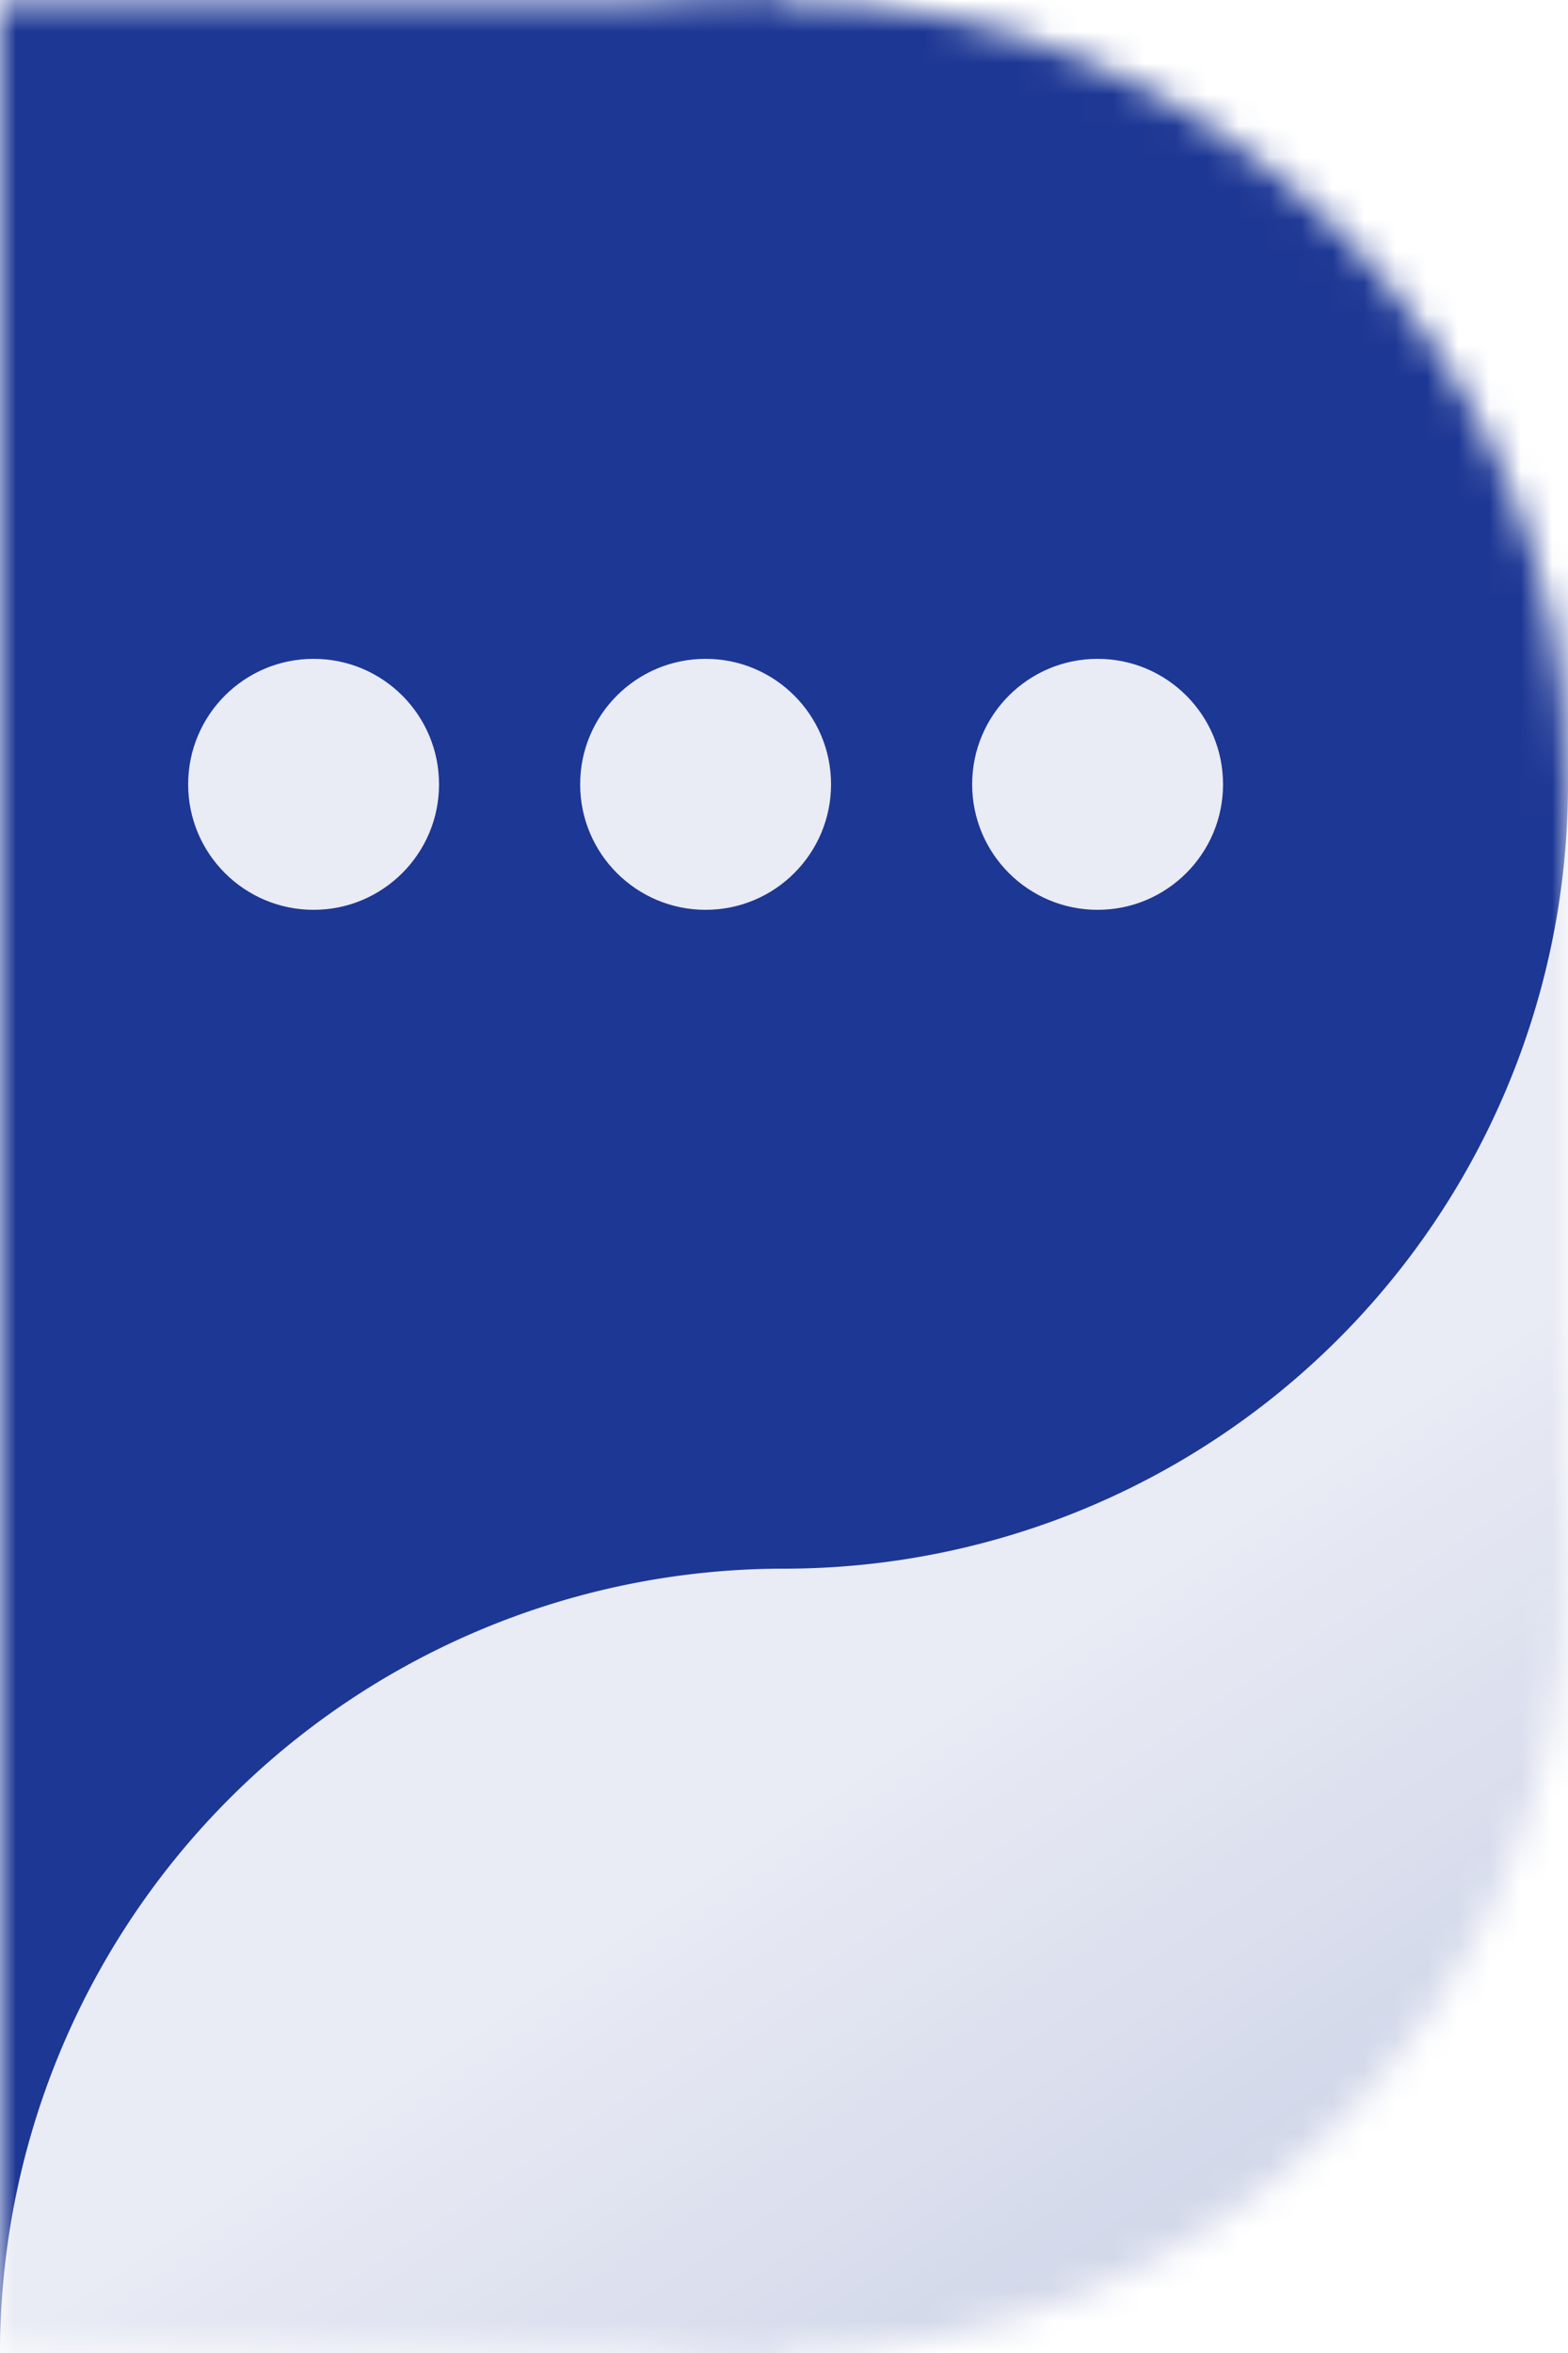
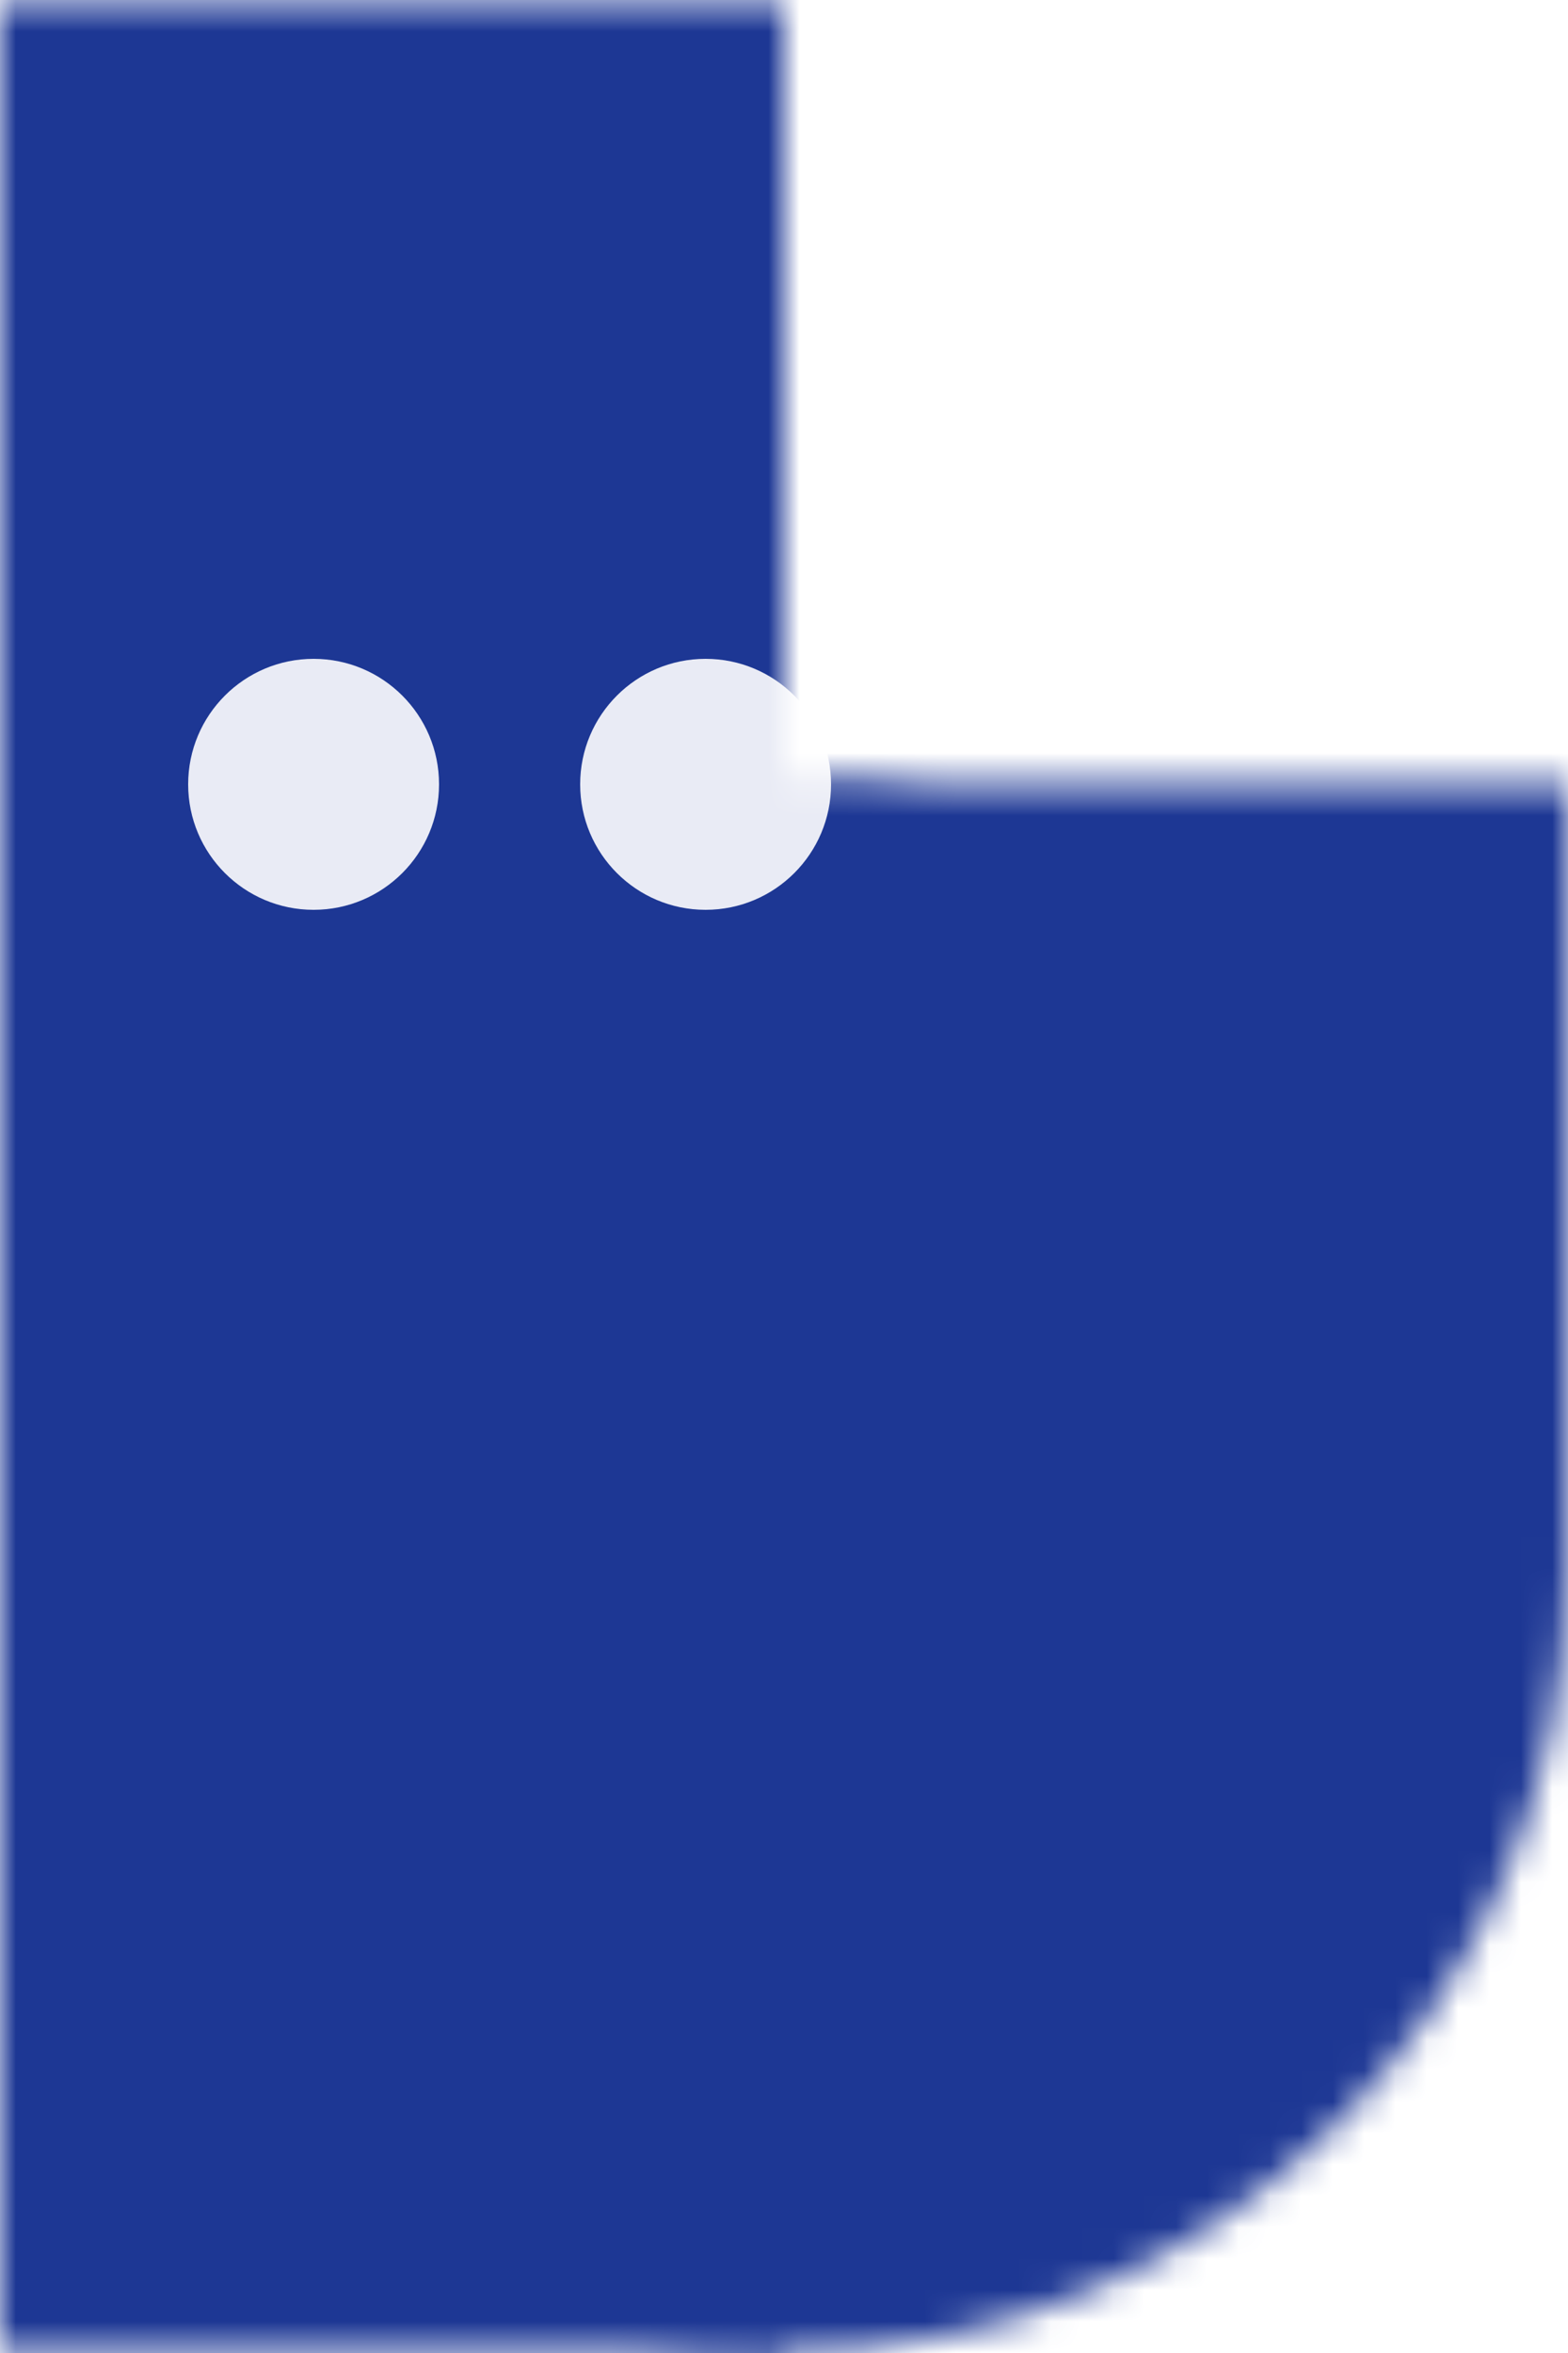
<svg xmlns="http://www.w3.org/2000/svg" xmlns:xlink="http://www.w3.org/1999/xlink" width="50" height="75" viewBox="0 0 50 75" version="1.1" id="svg1">
  <defs id="defs1">
    <linearGradient id="linearGradient1">
      <stop style="stop-color:#ffffff;stop-opacity:0.9;" offset="0" id="stop5" />
      <stop style="stop-color:#ffffff;stop-opacity:0.8;" offset="1" id="stop6" />
    </linearGradient>
    <mask maskUnits="userSpaceOnUse" id="mask123">
      <g id="g125">
-         <circle style="fill:#ffffff" id="circle123" cx="25" cy="25" r="25" />
        <circle style="fill:#ffffff" id="circle124" cx="25" cy="50" r="25" />
        <rect style="fill:#ffffff" id="rect124" width="25" height="75" x="0" y="0" />
        <rect style="fill:#ffffff" id="rect125" width="25" height="25" x="25" y="25" />
      </g>
    </mask>
    <filter style="color-interpolation-filters:sRGB" id="filter9" x="-0.349" y="-0.349" width="1.698" height="1.698">
      <feFlood result="flood" in="SourceGraphic" flood-opacity="0.8" flood-color="#000000" id="feFlood8" />
      <feGaussianBlur result="blur" in="SourceGraphic" stdDeviation="8" id="feGaussianBlur8" />
      <feOffset result="offset" in="blur" dx="0" dy="0" id="feOffset8" />
      <feComposite result="comp1" operator="in" in="flood" in2="offset" id="feComposite8" />
      <feComposite result="comp2" operator="over" in="SourceGraphic" in2="comp1" id="feComposite9" />
    </filter>
    <linearGradient xlink:href="#linearGradient1" id="linearGradient2" gradientUnits="userSpaceOnUse" x1="15" y1="65" x2="25" y2="80" />
    <linearGradient xlink:href="#linearGradient1" id="linearGradient4" gradientUnits="userSpaceOnUse" x1="15" y1="65" x2="25" y2="80" gradientTransform="translate(-0.5,-2.5)" />
    <linearGradient xlink:href="#linearGradient1" id="linearGradient6" gradientUnits="userSpaceOnUse" x1="15" y1="65" x2="25" y2="80" gradientTransform="translate(-0.5,6)" />
    <linearGradient xlink:href="#linearGradient1" id="linearGradient7" gradientUnits="userSpaceOnUse" x1="15" y1="65" x2="25" y2="80" gradientTransform="translate(-0.5,3.5)" />
    <linearGradient xlink:href="#linearGradient1" id="linearGradient3" gradientUnits="userSpaceOnUse" x1="15" y1="65" x2="25" y2="80" />
    <linearGradient xlink:href="#linearGradient1" id="linearGradient5" gradientUnits="userSpaceOnUse" x1="15" y1="65" x2="25" y2="80" />
    <linearGradient xlink:href="#linearGradient1" id="linearGradient8" gradientUnits="userSpaceOnUse" x1="15" y1="65" x2="25" y2="80" />
    <linearGradient xlink:href="#linearGradient1" id="linearGradient9" gradientUnits="userSpaceOnUse" x1="15" y1="65" x2="25" y2="80" />
  </defs>
  <g id="d" mask="url(#mask123)">
    <rect style="fill:#1d3794" id="background" width="60" height="85" x="-5" y="-5" ry="0" />
    <g id="foreground" style="fill:url(#linearGradient2)">
-       <path id="j" style="display:inline;fill:url(#linearGradient3);filter:url(#filter9)" d="M 50,25 A 25,25 0 0 1 25,50 25,25 0 0 0 0,75 v 5 H 55 V 25 h -1.25 z" />
-       <rect id="line-down" width="30" height="5" x="8" y="31" ry="2.5" style="display:none;fill:url(#linearGradient7)" />
      <rect id="line-middle" width="30" height="5" x="8" y="22.5" ry="2.5" style="display:none;fill:url(#linearGradient6)" />
      <rect id="line-up" width="30" height="5" x="8" y="14" ry="2.5" style="display:none;fill:url(#linearGradient4)" />
      <circle id="dot-left" cx="10" cy="25" r="4" style="display:inline;fill:url(#linearGradient5)" />
      <circle id="dot-middle" cx="22.5" cy="25" r="4" style="display:inline;fill:url(#linearGradient8)" />
-       <circle id="dot-right" cx="35" cy="25" r="4" style="display:inline;fill:url(#linearGradient9)" />
    </g>
  </g>
</svg>